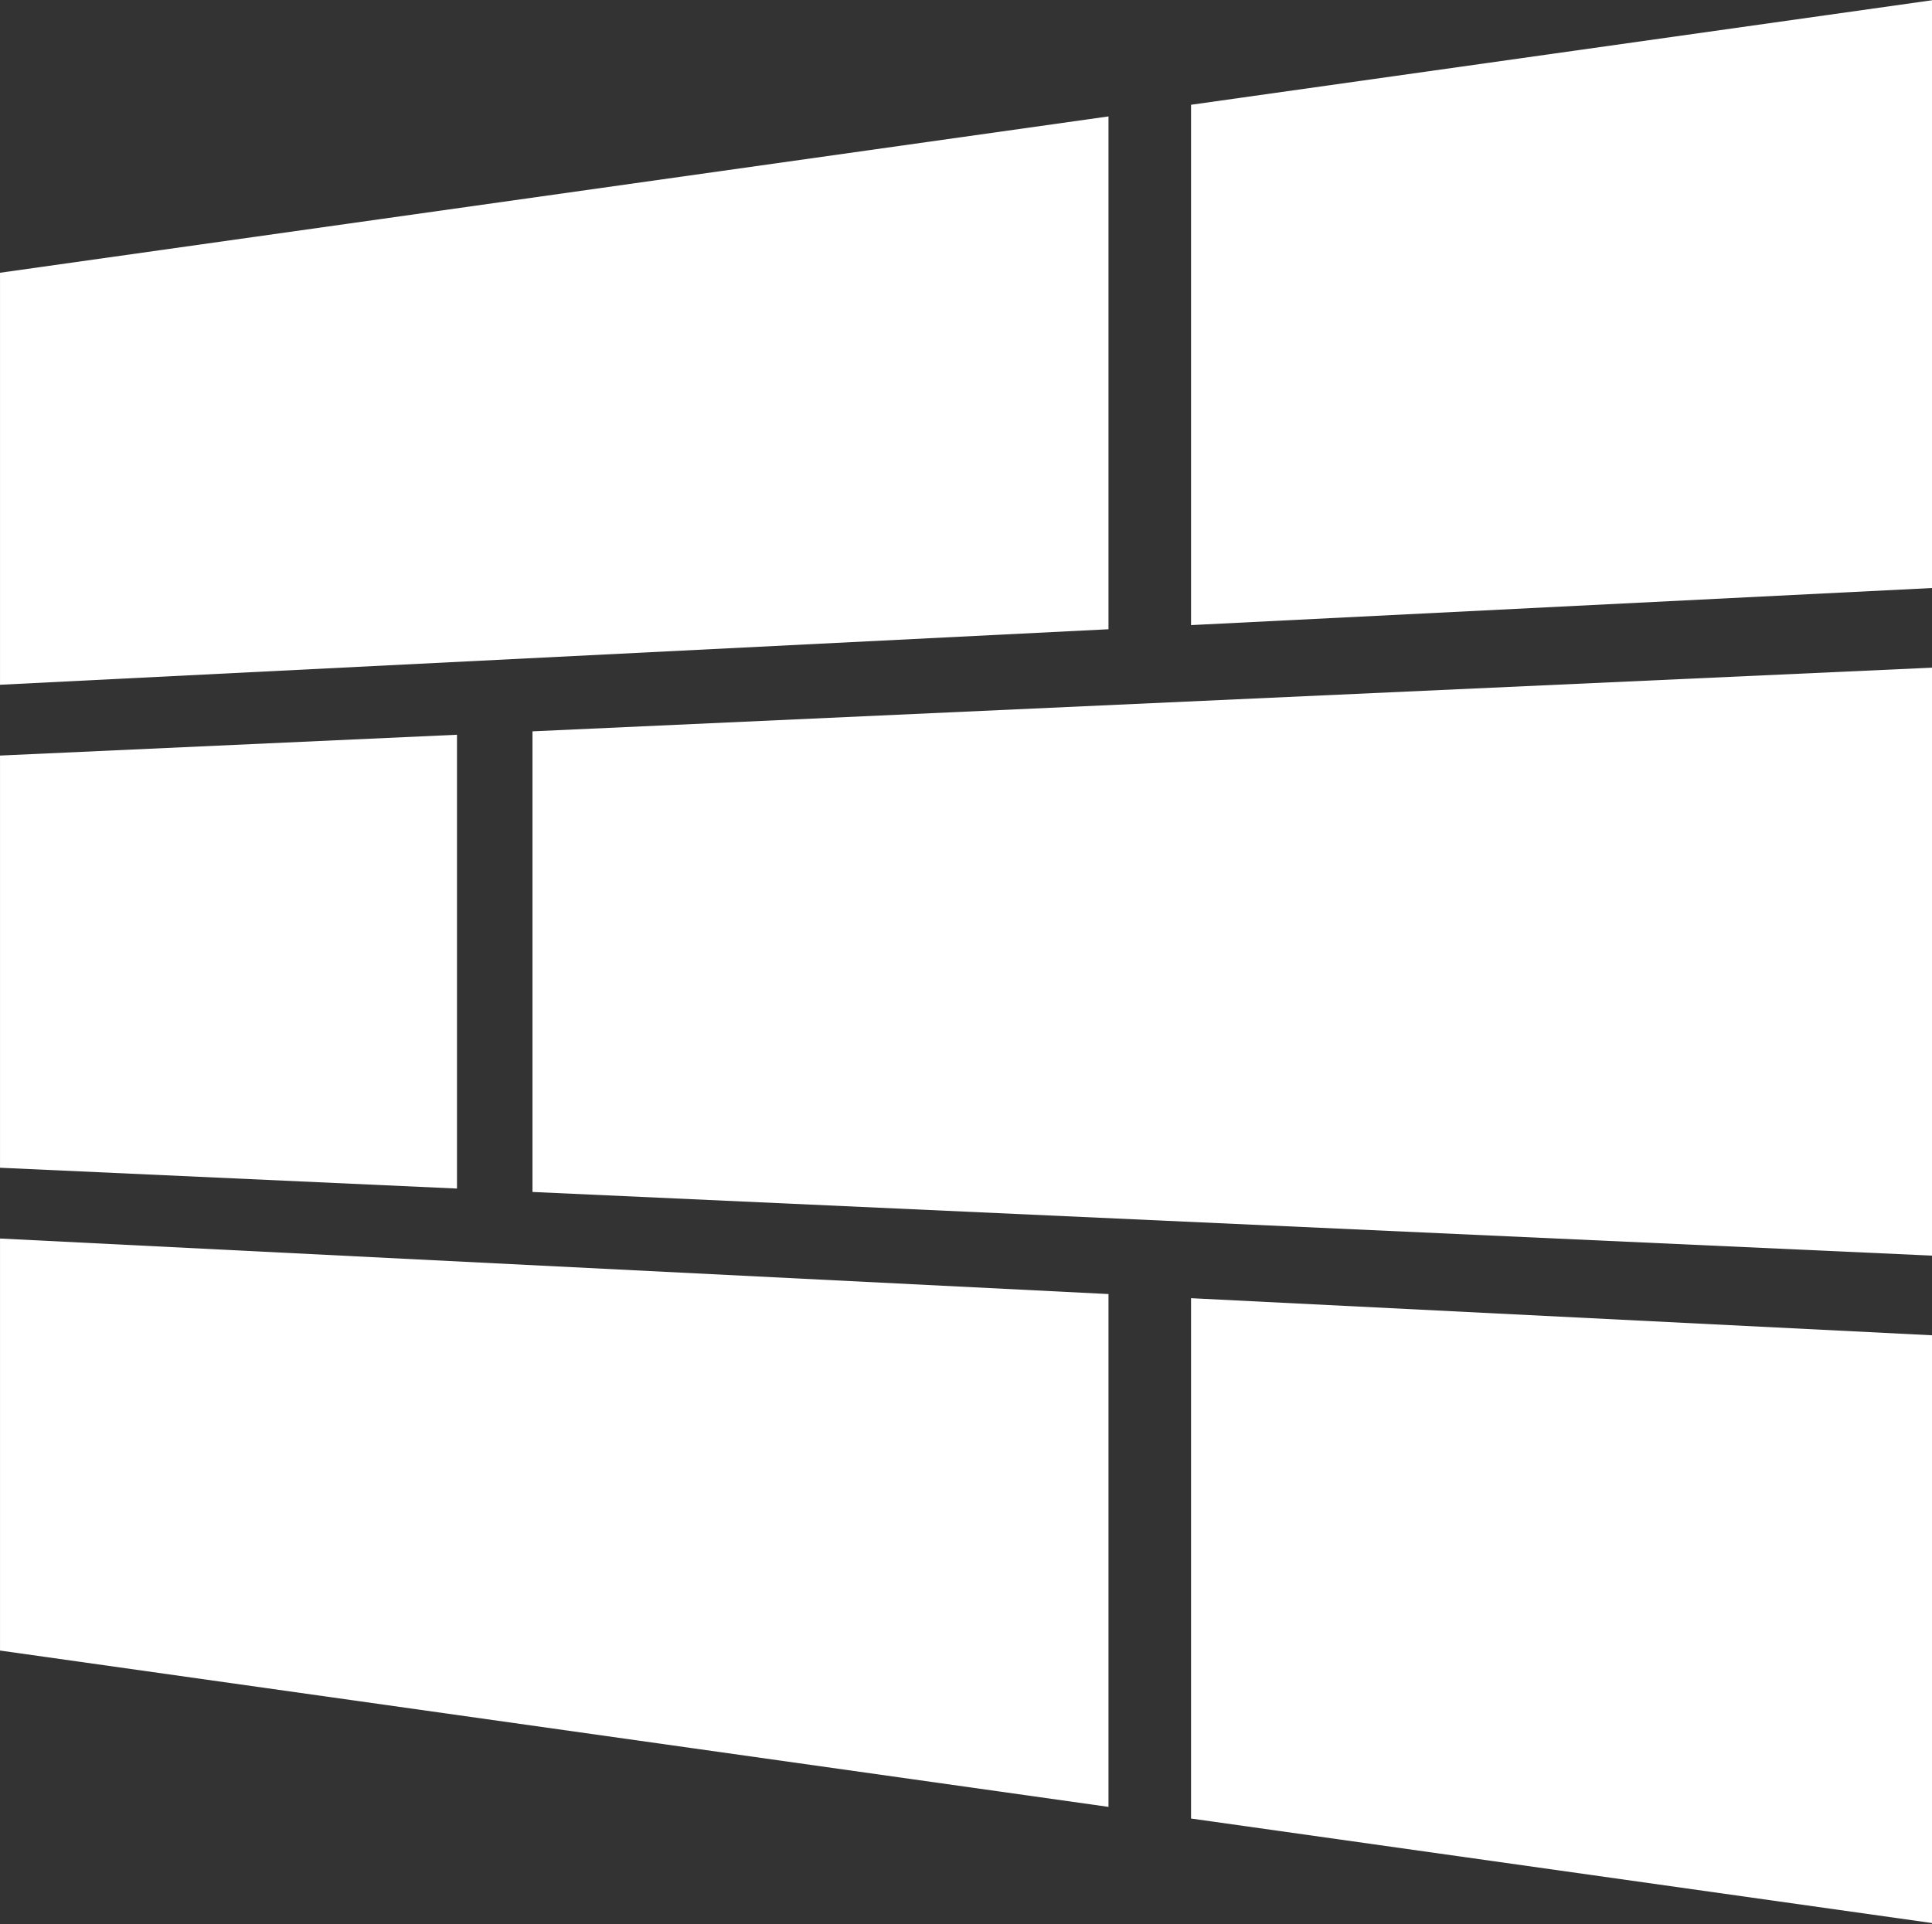
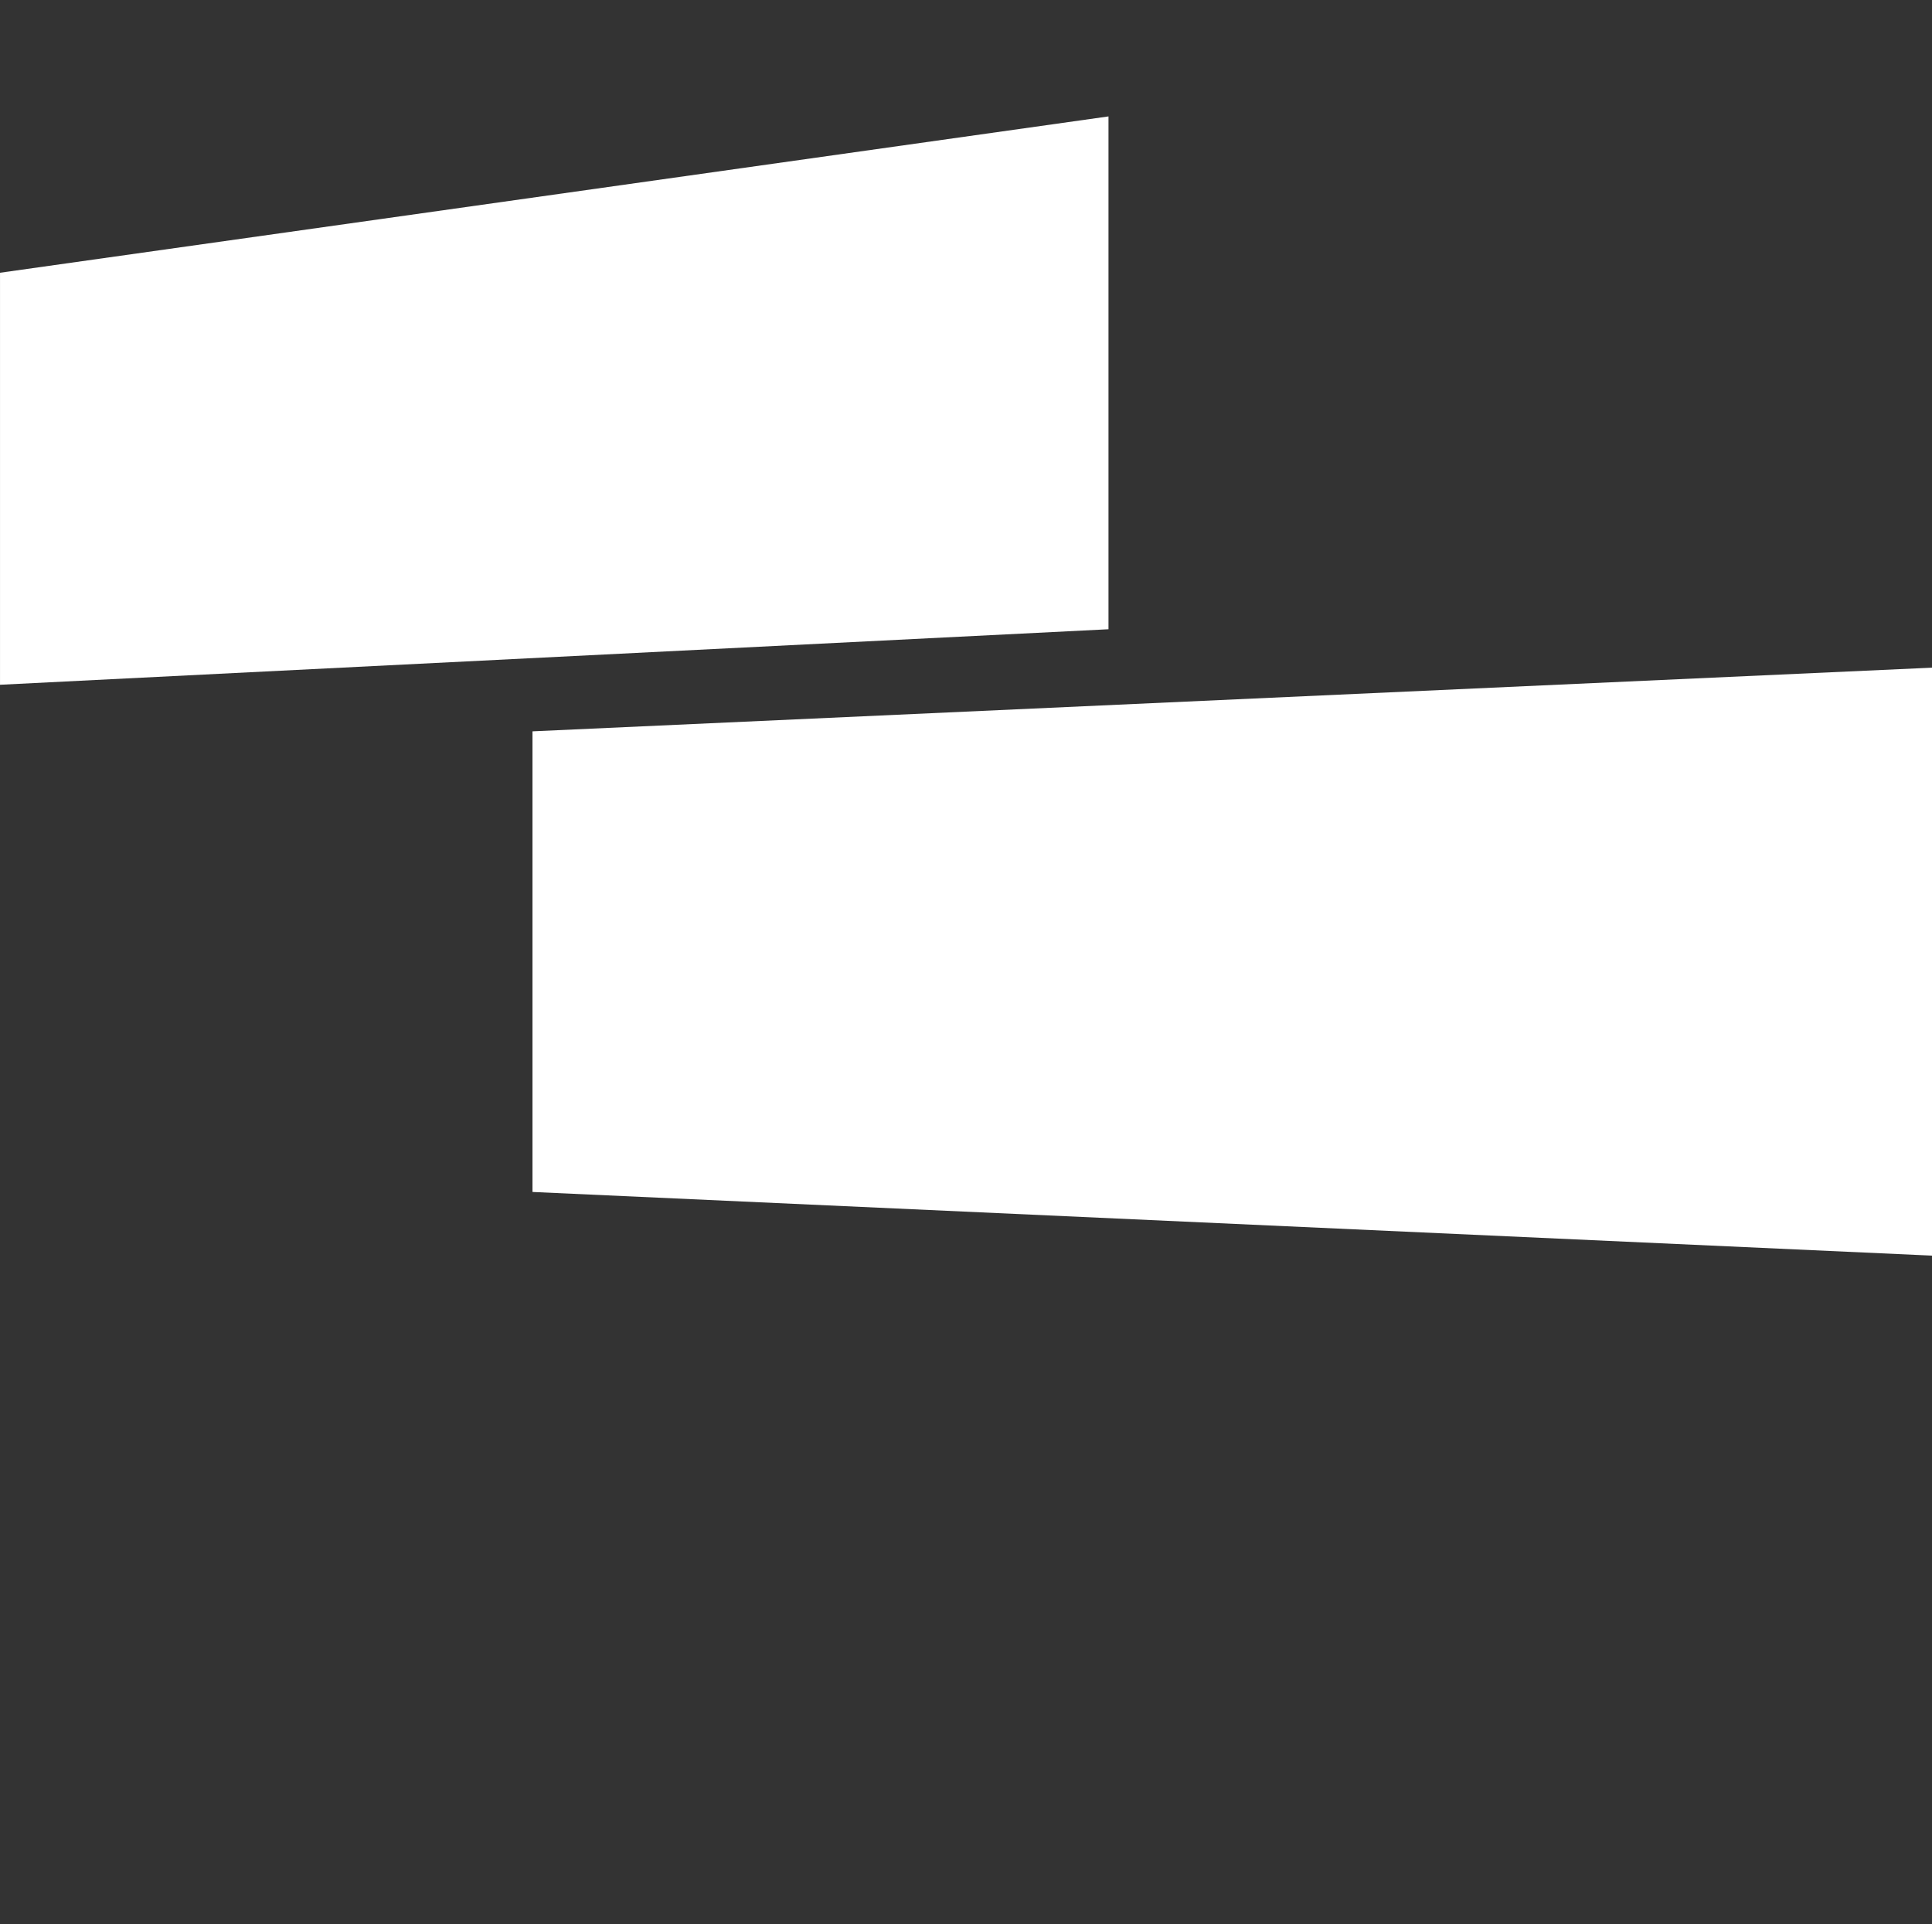
<svg xmlns="http://www.w3.org/2000/svg" viewBox="1009.637 156.03 122.015 121.548" width="51.246mm" height="51.05mm">
  <rect x="1009.637" y="156.03" width="122.015" height="121.548" fill="#333333" stroke="none" />
  <g style="" transform="matrix(0.249, 0, 0, 0.25, 1008.452, 154.271)">
-     <path id="path-7" style="stroke-width: 0.095; stroke-linecap: round; stroke-miterlimit: 6.3; fill-opacity: 1; fill: #FFFFFF;" d="M 495.237 155.578 L 306.847 164.971 L 306.847 33.506 C 366.843 25.078 425.826 16.791 495.237 7.035 Z" />
-     <path id="path-8" style="stroke-width: 0.095; stroke-linecap: round; stroke-miterlimit: 6.3; fill-opacity: 1; fill: #FFFFFF;" d="M 120.665 307.328 L 4.763 302.07 L 4.763 197.93 L 120.665 192.672 Z" />
-     <path id="path-9" style="stroke-width: 0.095; stroke-linecap: round; stroke-miterlimit: 6.3; fill-opacity: 1; fill: #FFFFFF;" d="M 495.237 492.965 L 306.847 466.494 L 306.847 335.029 L 495.237 344.422 Z" />
    <path id="path-10" style="stroke-width: 0.135; stroke-linecap: round; stroke-miterlimit: 6.3; fill-opacity: 1; fill: #FFFFFF;" d="M 139.815 191.81 L 495.237 175.704 L 495.237 324.296 L 139.815 308.19 Z" />
-     <path id="path-11" style="stroke-width: 0.135; stroke-linecap: round; stroke-miterlimit: 6.3; fill-opacity: 1; fill: #FFFFFF;" d="M 4.763 319.955 L 285.909 333.982 L 285.909 463.552 L 4.763 424.053 Z" />
    <path id="path-12" style="stroke-width: 0.135; stroke-linecap: round; stroke-miterlimit: 6.3; fill-opacity: 1; fill: #FFFFFF;" d="M 4.763 75.947 L 285.909 36.448 L 285.909 166.018 L 4.763 180.044 Z" />
  </g>
</svg>